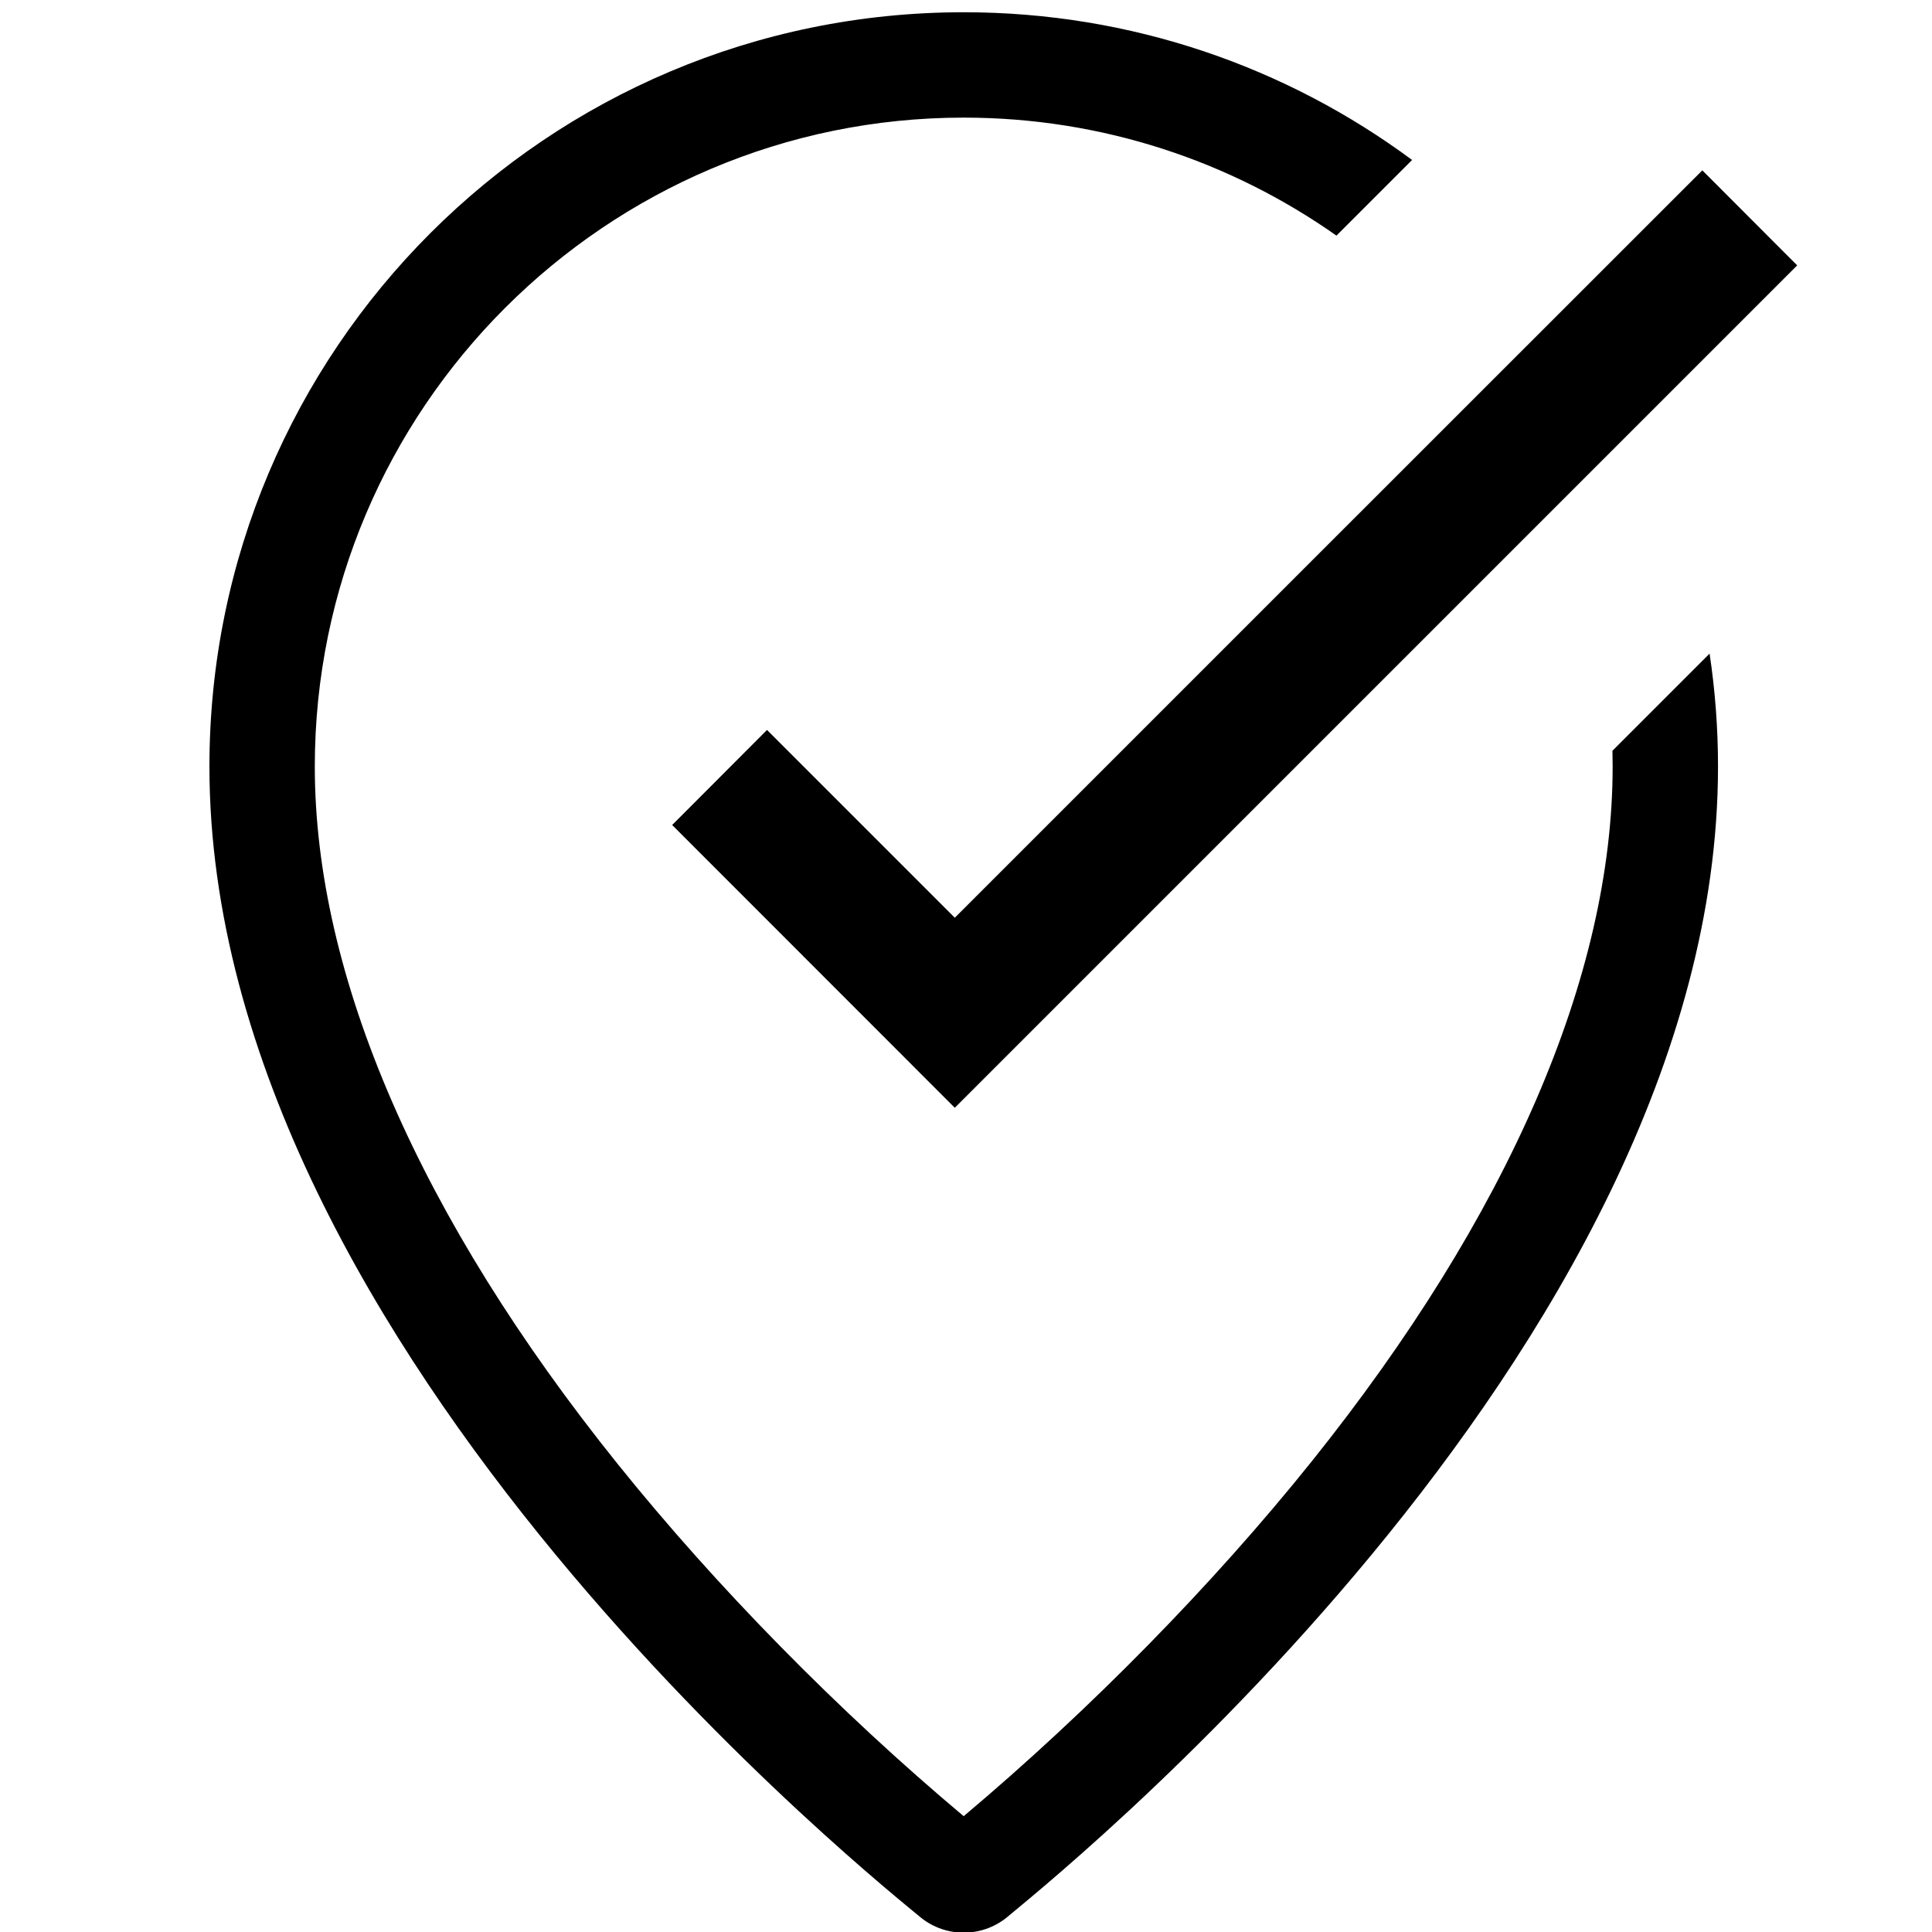
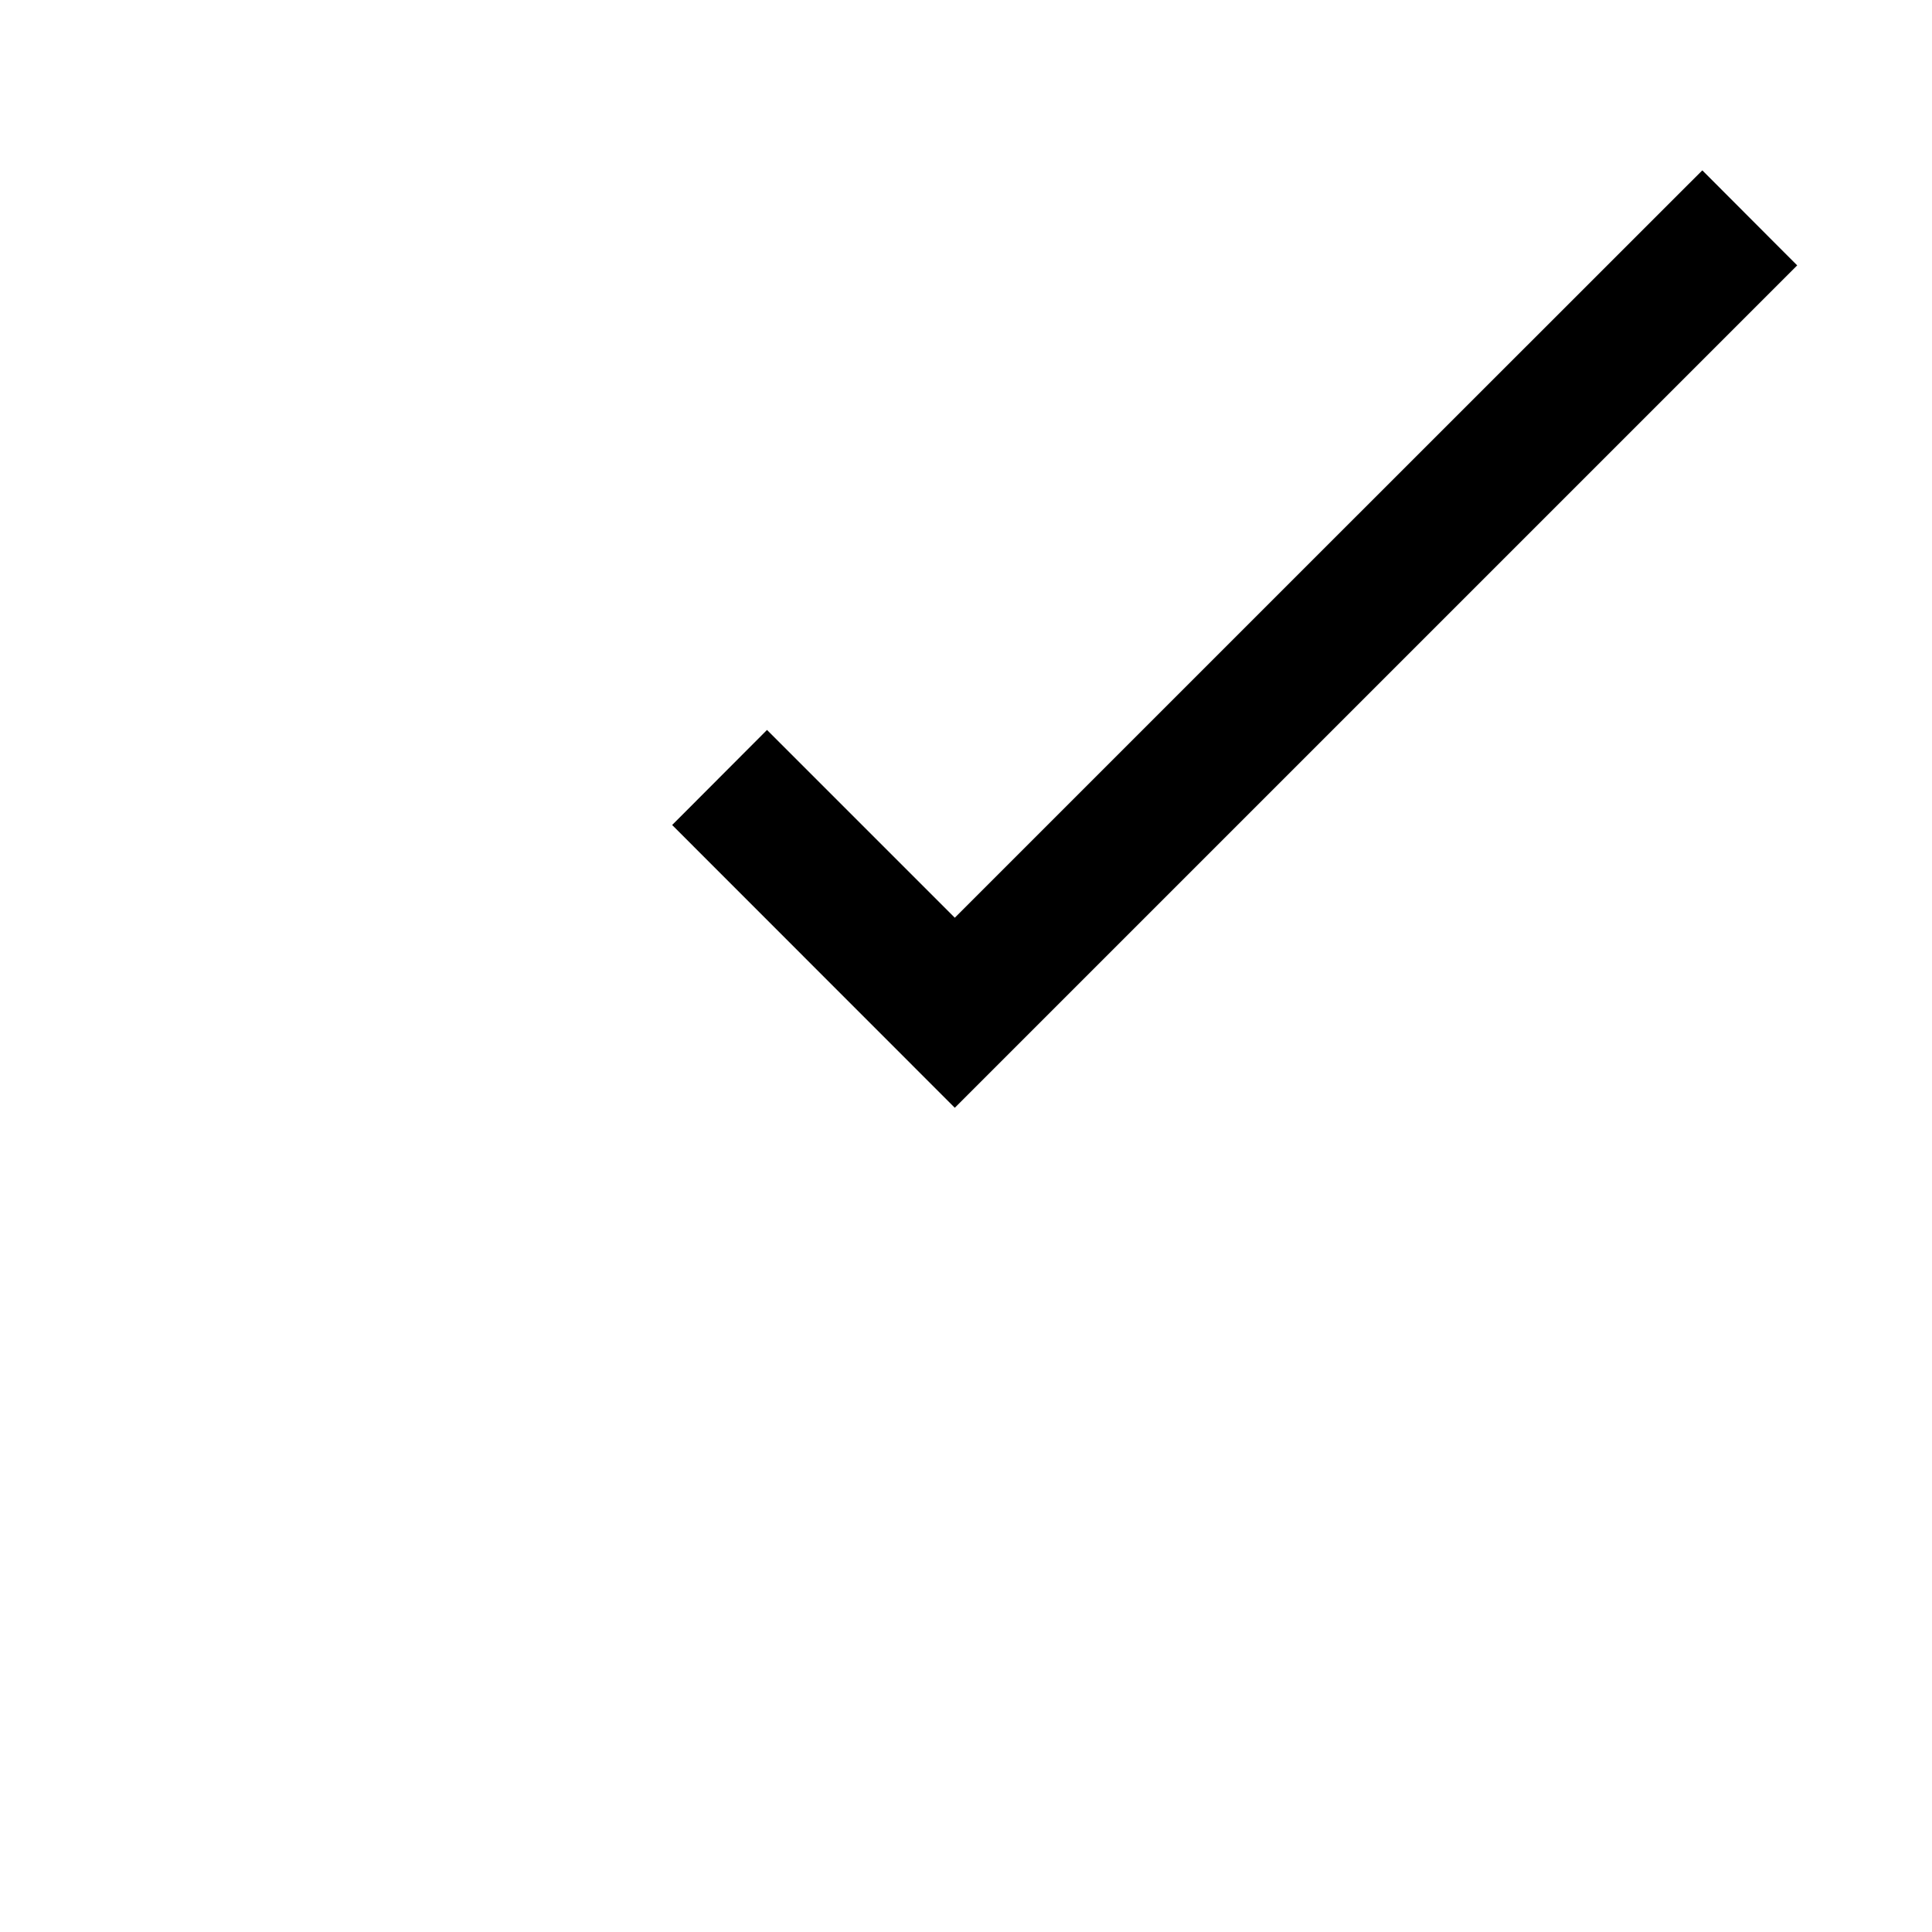
<svg xmlns="http://www.w3.org/2000/svg" id="Ebene_1" data-name="Ebene 1" viewBox="0 0 500 500">
  <defs>
    <style>
      .cls-1 {
        stroke-width: 0px;
      }
    </style>
  </defs>
-   <path class="cls-1" d="m417.3,194.28c.03,1.36.05,2.73.05,4.1,0,54.06-26.94,116.25-77.9,179.85-25.51,31.83-57.33,64.25-90.05,91.8-32.33-27.13-63.93-59.28-89.49-91.08-51.31-63.85-78.44-126.29-78.44-180.57,0-92.6,75.34-167.94,167.94-167.94,35.87,0,69.15,11.31,96.46,30.54l19.58-19.58C333.01,17.38,292.87,3.17,249.41,3.17,141.59,3.17,54.2,90.56,54.2,198.38c0,152.28,177.34,292.1,184.2,297.96,3.22,2.55,7.12,3.83,11.01,3.83s7.78-1.28,11.01-3.83c6.75-5.87,184.2-145.71,184.2-297.96,0-9.94-.75-19.7-2.18-29.23l-25.14,25.14Z" />
  <polygon class="cls-1" points="440.56 44.09 437.08 47.56 339.86 144.75 247.1 237.51 201.98 192.39 198.5 188.91 195.03 192.39 177.42 210.04 173.95 213.51 177.42 216.98 243.63 283.22 247.1 286.69 250.57 283.22 346.8 186.99 461.64 72.15 465.11 68.68 461.64 65.21 444.03 47.56 440.56 44.09" />
</svg>